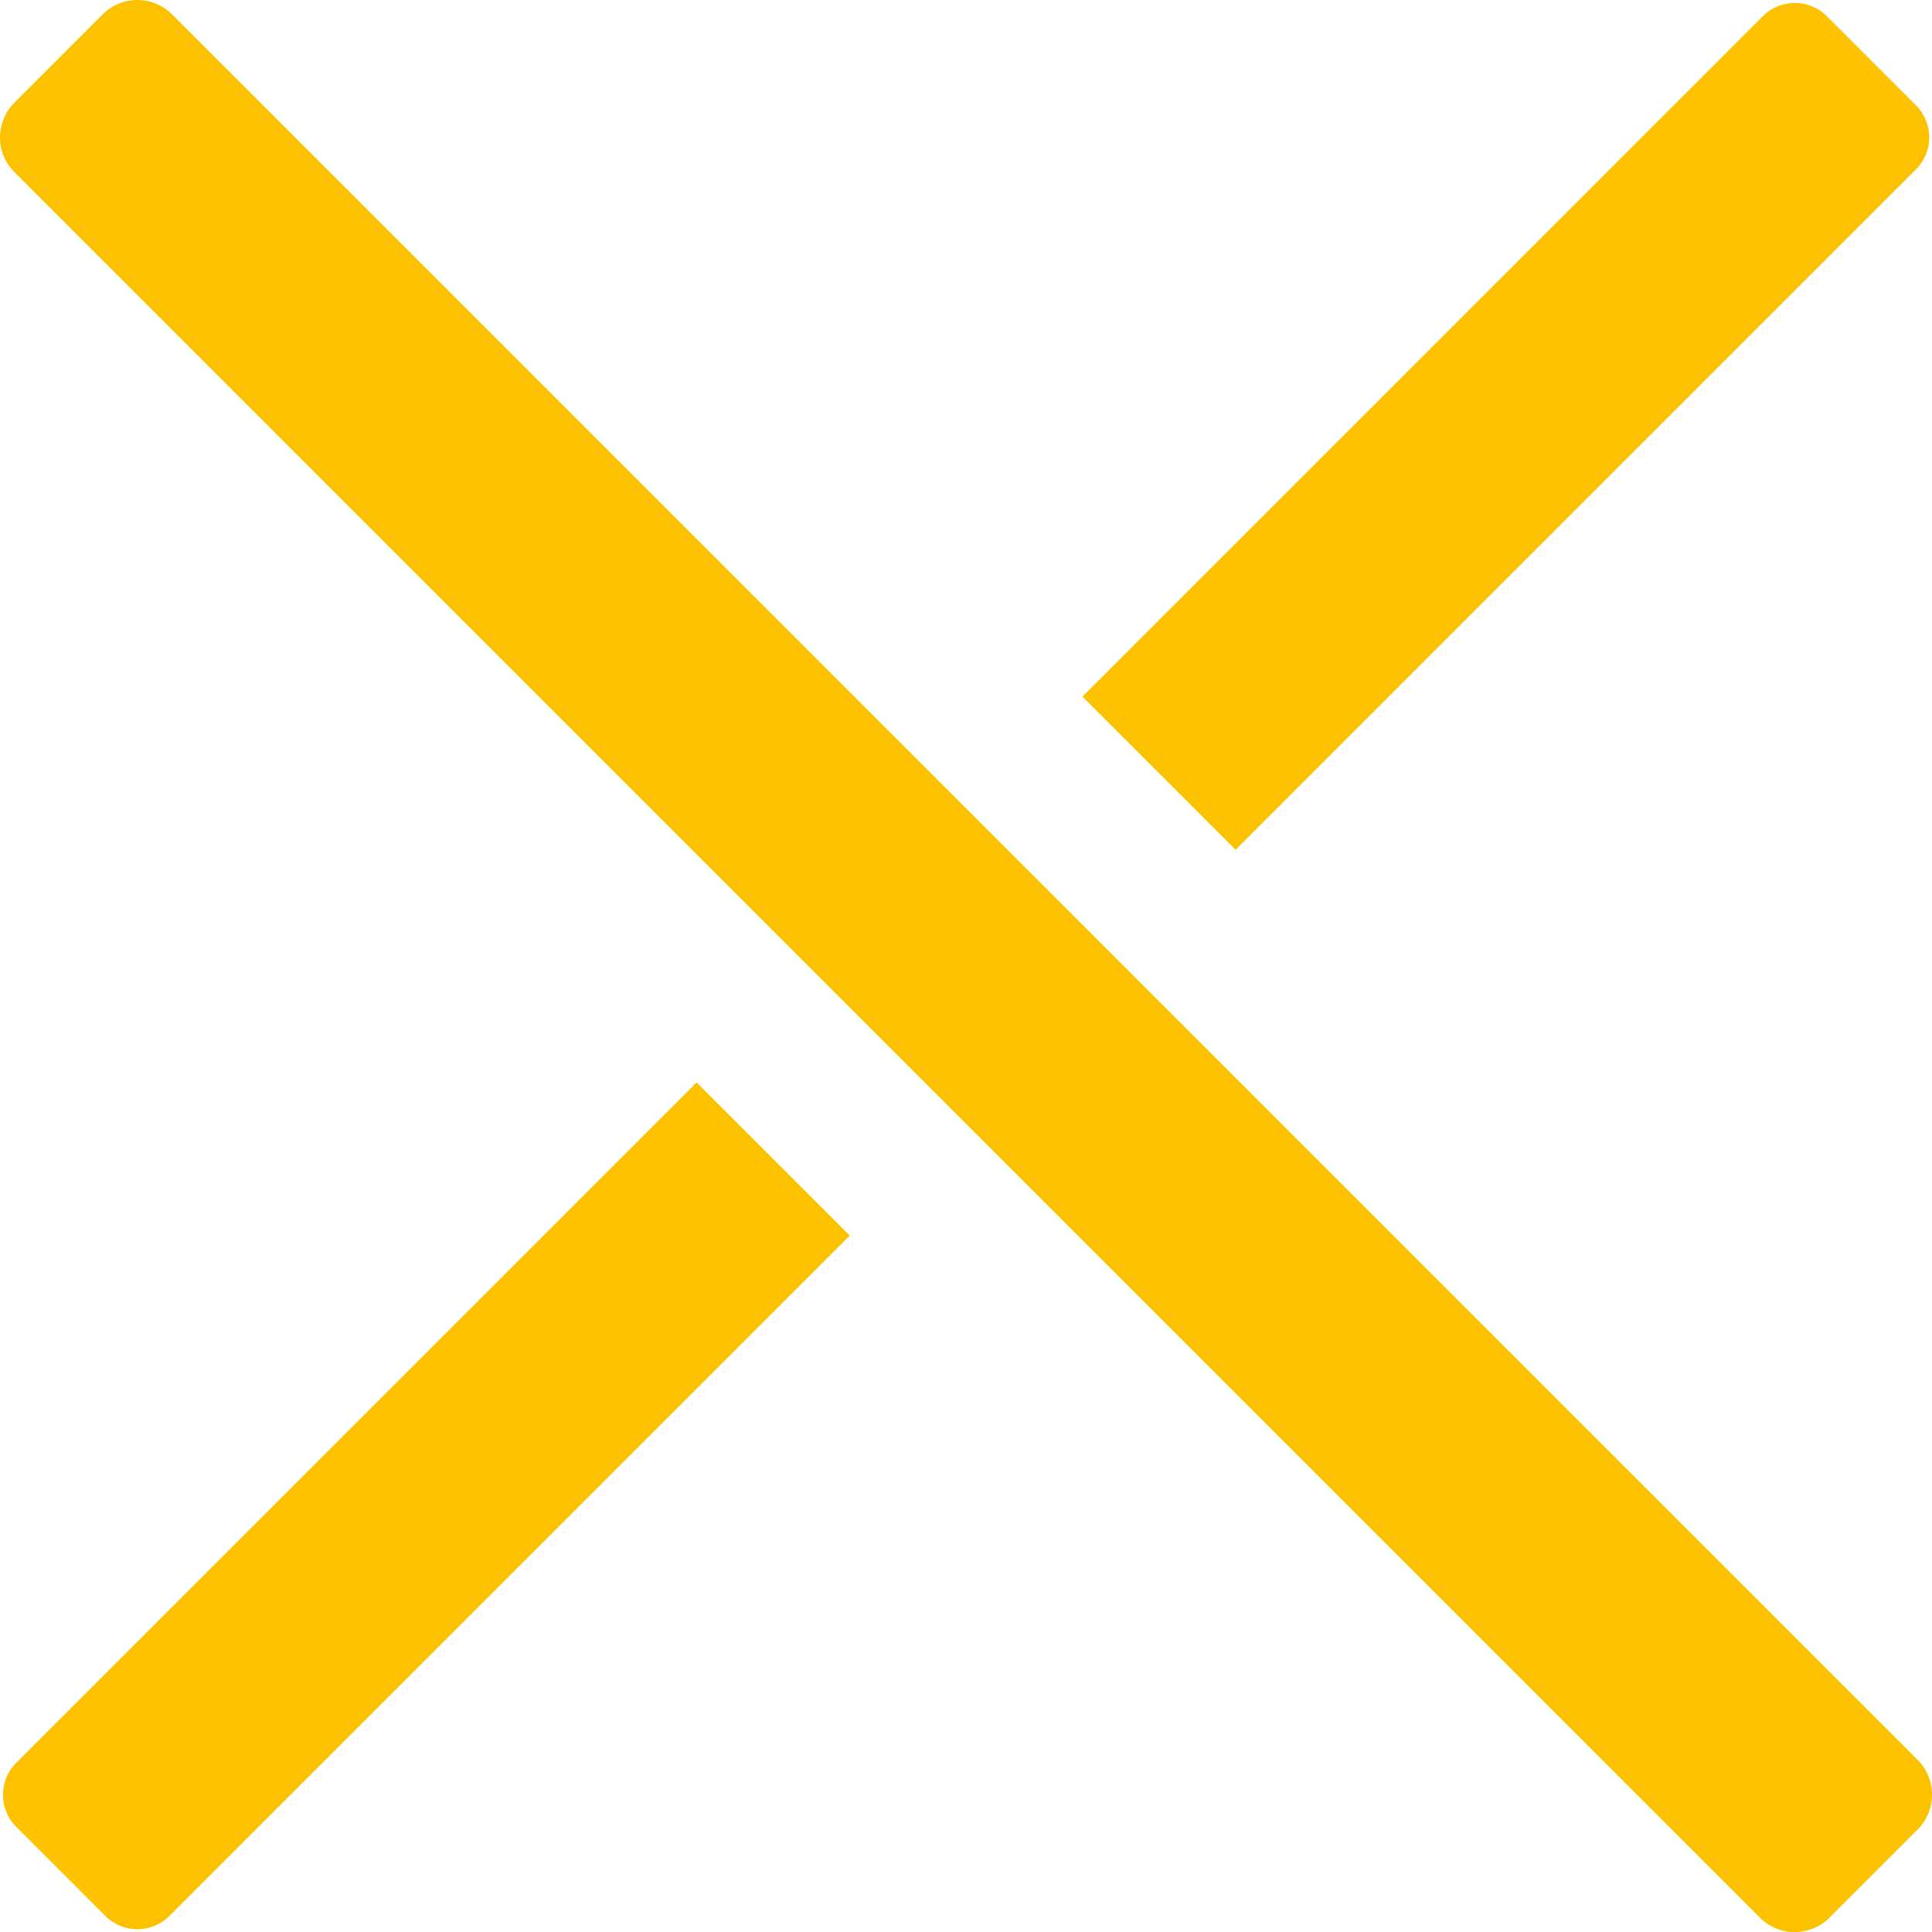
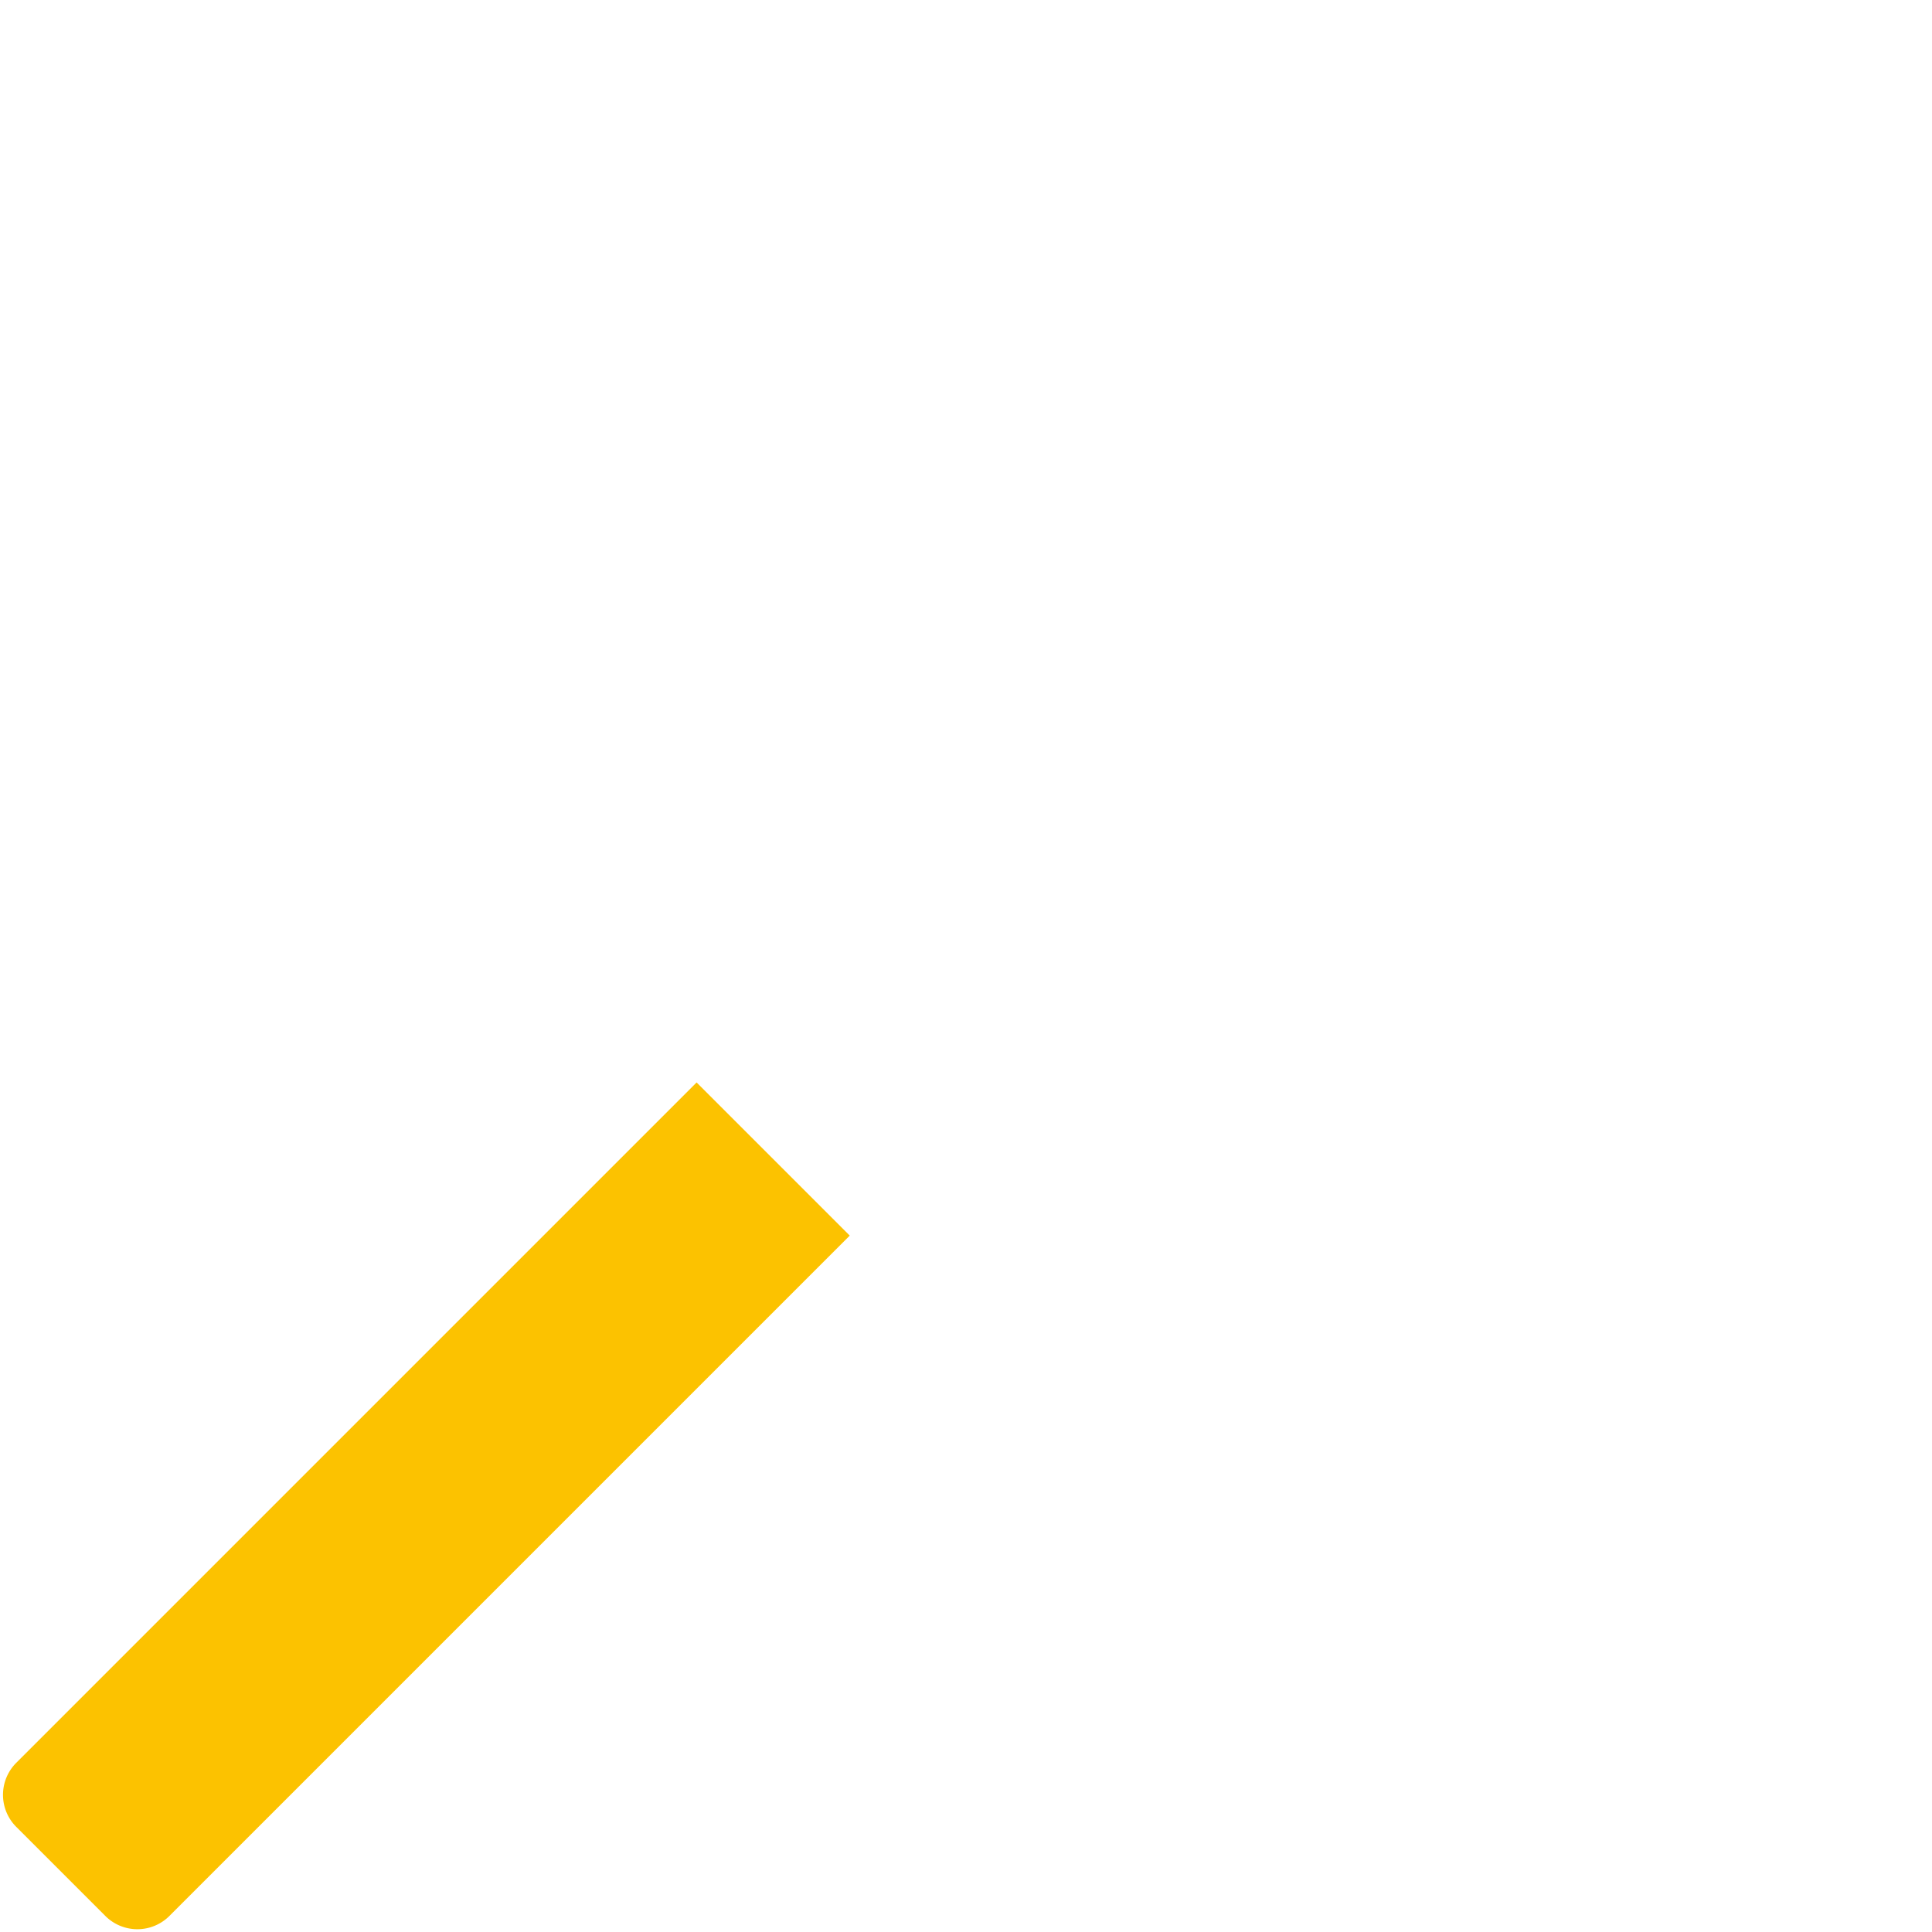
<svg xmlns="http://www.w3.org/2000/svg" id="Gruppe_946" data-name="Gruppe 946" width="63.443" height="63.45" viewBox="0 0 63.443 63.45">
-   <path id="Pfad_869" data-name="Pfad 869" d="M1008.762,88.072a1.488,1.488,0,0,0,0-2.12l-2.909-2.909a1.488,1.488,0,0,0-2.12,0L981.4,105.377l5.029,5.029Z" transform="translate(-945.854 -82.502)" fill="#fcc200" />
  <path id="Pfad_870" data-name="Pfad 870" d="M838.044,248.733a1.488,1.488,0,0,0,0,2.12l2.909,2.909a1.488,1.488,0,0,0,2.12,0l22.333-22.333-5.029-5.029Z" transform="translate(-837.502 -190.854)" fill="#fcc200" />
-   <path id="Pfad_871" data-name="Pfad 871" d="M896.138,145.65a1.626,1.626,0,0,1-1.134-.468L837.668,87.845a1.582,1.582,0,0,1-.468-1.134,1.625,1.625,0,0,1,.468-1.134l2.909-2.909a1.607,1.607,0,0,1,2.268,0L900.181,140a1.622,1.622,0,0,1,0,2.268l-2.909,2.909a1.626,1.626,0,0,1-1.134.468" transform="translate(-837.2 -82.2)" fill="#fcc200" />
</svg>